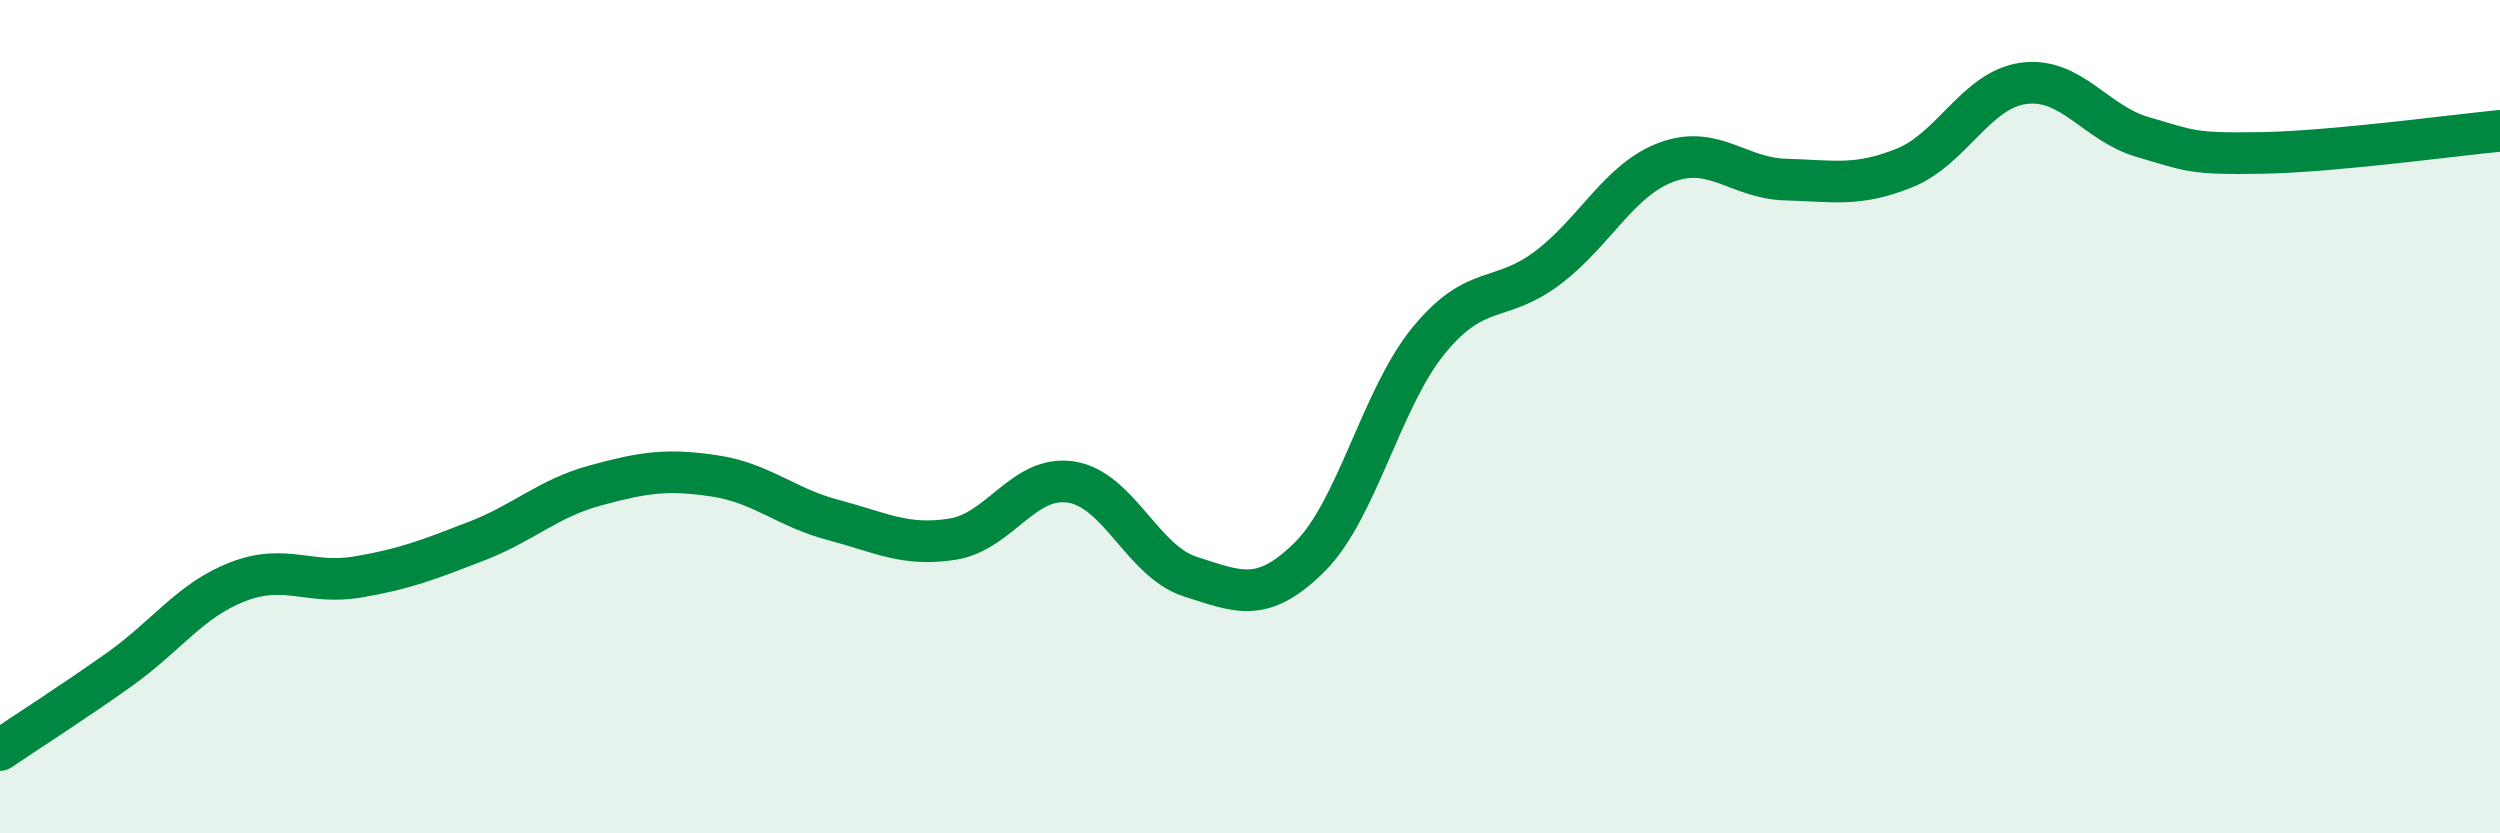
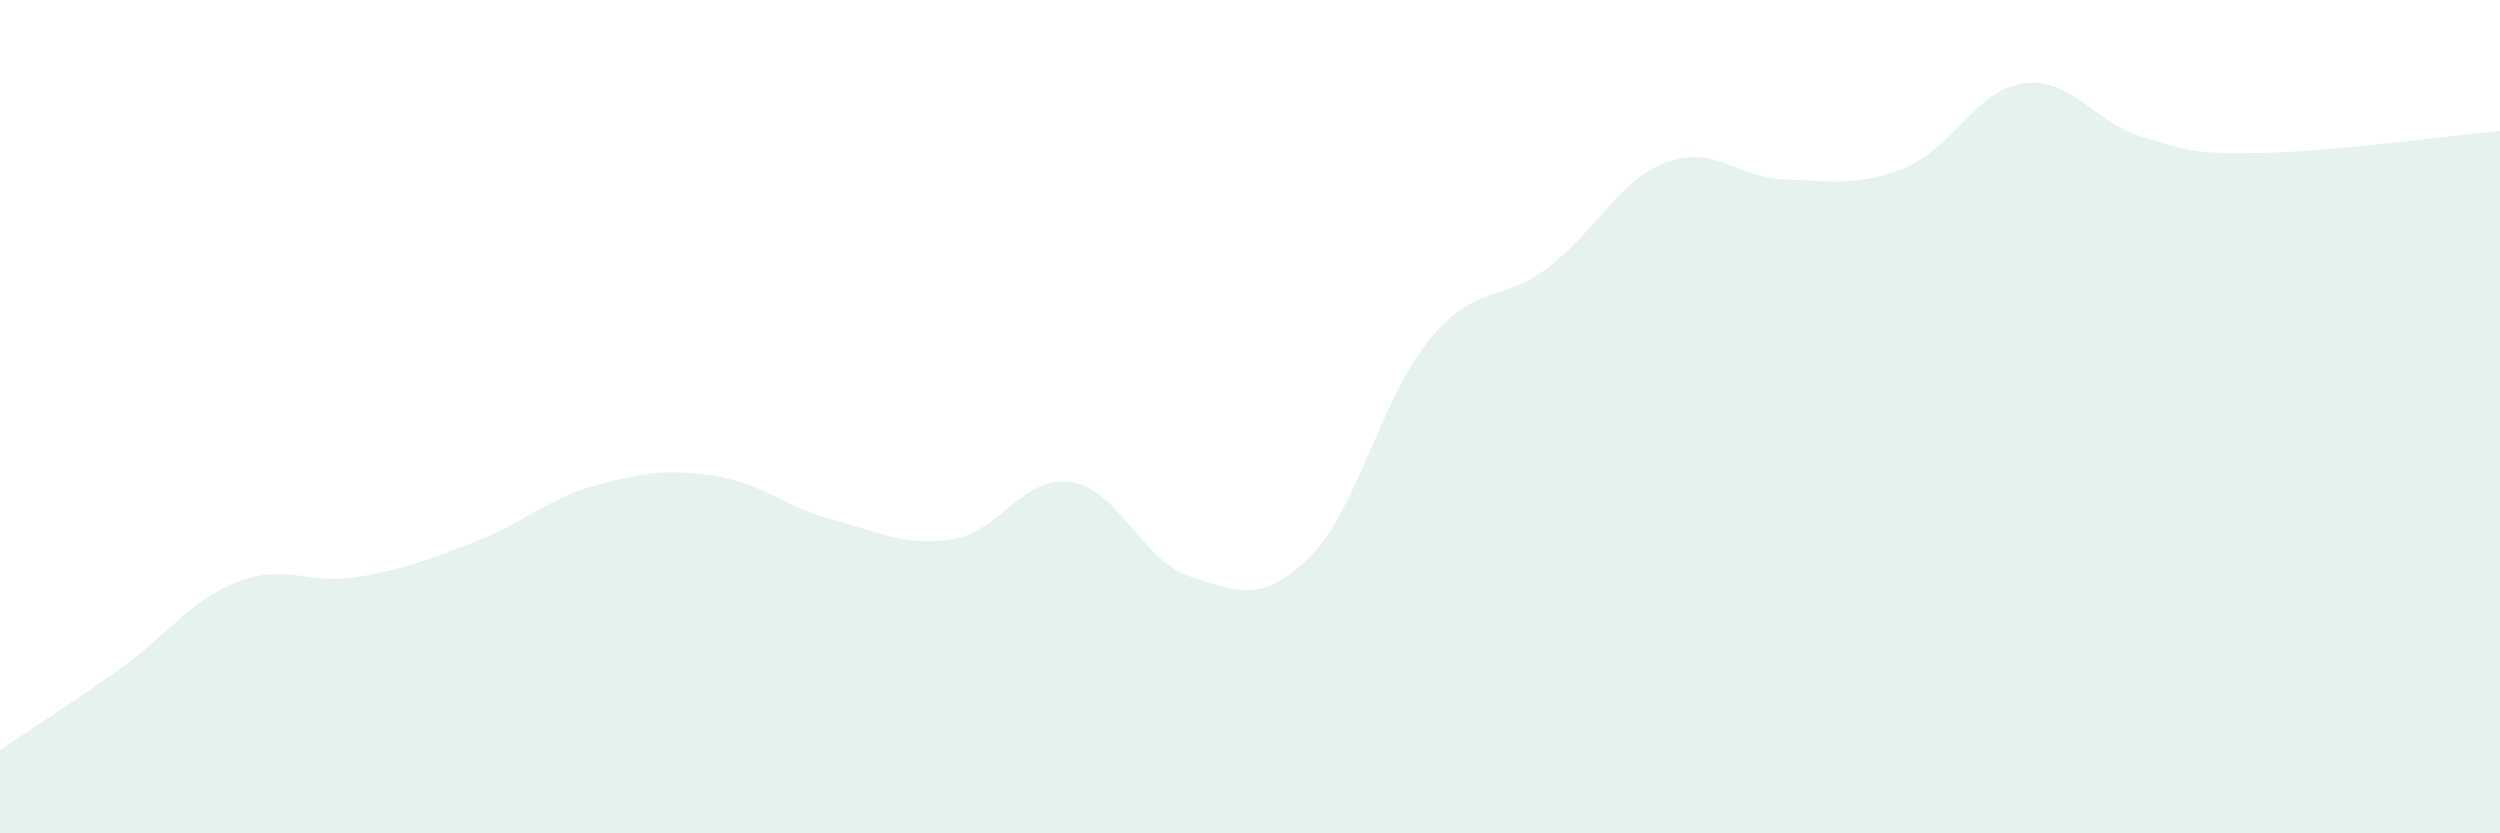
<svg xmlns="http://www.w3.org/2000/svg" width="60" height="20" viewBox="0 0 60 20">
  <path d="M 0,18 C 0.57,17.61 1.72,16.88 2.86,16.07 C 4,15.26 4.57,14.4 5.71,13.96 C 6.85,13.52 7.43,14.04 8.57,13.85 C 9.71,13.66 10.29,13.43 11.43,12.99 C 12.57,12.55 13.15,11.96 14.29,11.65 C 15.43,11.34 16,11.25 17.14,11.42 C 18.28,11.59 18.86,12.18 20,12.48 C 21.14,12.78 21.72,13.12 22.86,12.94 C 24,12.76 24.57,11.39 25.71,11.57 C 26.85,11.75 27.43,13.48 28.57,13.84 C 29.71,14.2 30.29,14.5 31.43,13.37 C 32.57,12.24 33.15,9.56 34.29,8.17 C 35.43,6.78 36,7.29 37.14,6.43 C 38.28,5.57 38.86,4.31 40,3.89 C 41.14,3.47 41.72,4.28 42.86,4.31 C 44,4.34 44.57,4.49 45.71,4.03 C 46.85,3.57 47.43,2.15 48.57,2 C 49.71,1.85 50.29,2.96 51.43,3.29 C 52.57,3.62 52.58,3.7 54.29,3.67 C 56,3.64 58.86,3.25 60,3.14L60 20L0 20Z" fill="#008740" opacity="0.1" stroke-linecap="round" stroke-linejoin="round" />
-   <path d="M 0,18 C 0.57,17.61 1.72,16.88 2.86,16.07 C 4,15.26 4.57,14.4 5.71,13.96 C 6.85,13.52 7.43,14.04 8.57,13.85 C 9.71,13.66 10.29,13.43 11.43,12.99 C 12.57,12.55 13.15,11.96 14.29,11.65 C 15.43,11.34 16,11.25 17.14,11.42 C 18.28,11.59 18.86,12.18 20,12.48 C 21.14,12.78 21.72,13.12 22.86,12.94 C 24,12.76 24.57,11.39 25.71,11.57 C 26.85,11.75 27.43,13.48 28.57,13.84 C 29.71,14.2 30.29,14.5 31.43,13.37 C 32.57,12.24 33.15,9.56 34.29,8.17 C 35.43,6.78 36,7.29 37.14,6.43 C 38.28,5.57 38.86,4.31 40,3.89 C 41.14,3.47 41.72,4.28 42.86,4.31 C 44,4.34 44.57,4.49 45.71,4.03 C 46.85,3.57 47.43,2.15 48.57,2 C 49.71,1.85 50.29,2.96 51.43,3.29 C 52.57,3.62 52.58,3.7 54.29,3.67 C 56,3.64 58.86,3.25 60,3.14" stroke="#008740" stroke-width="1" fill="none" stroke-linecap="round" stroke-linejoin="round" />
</svg>